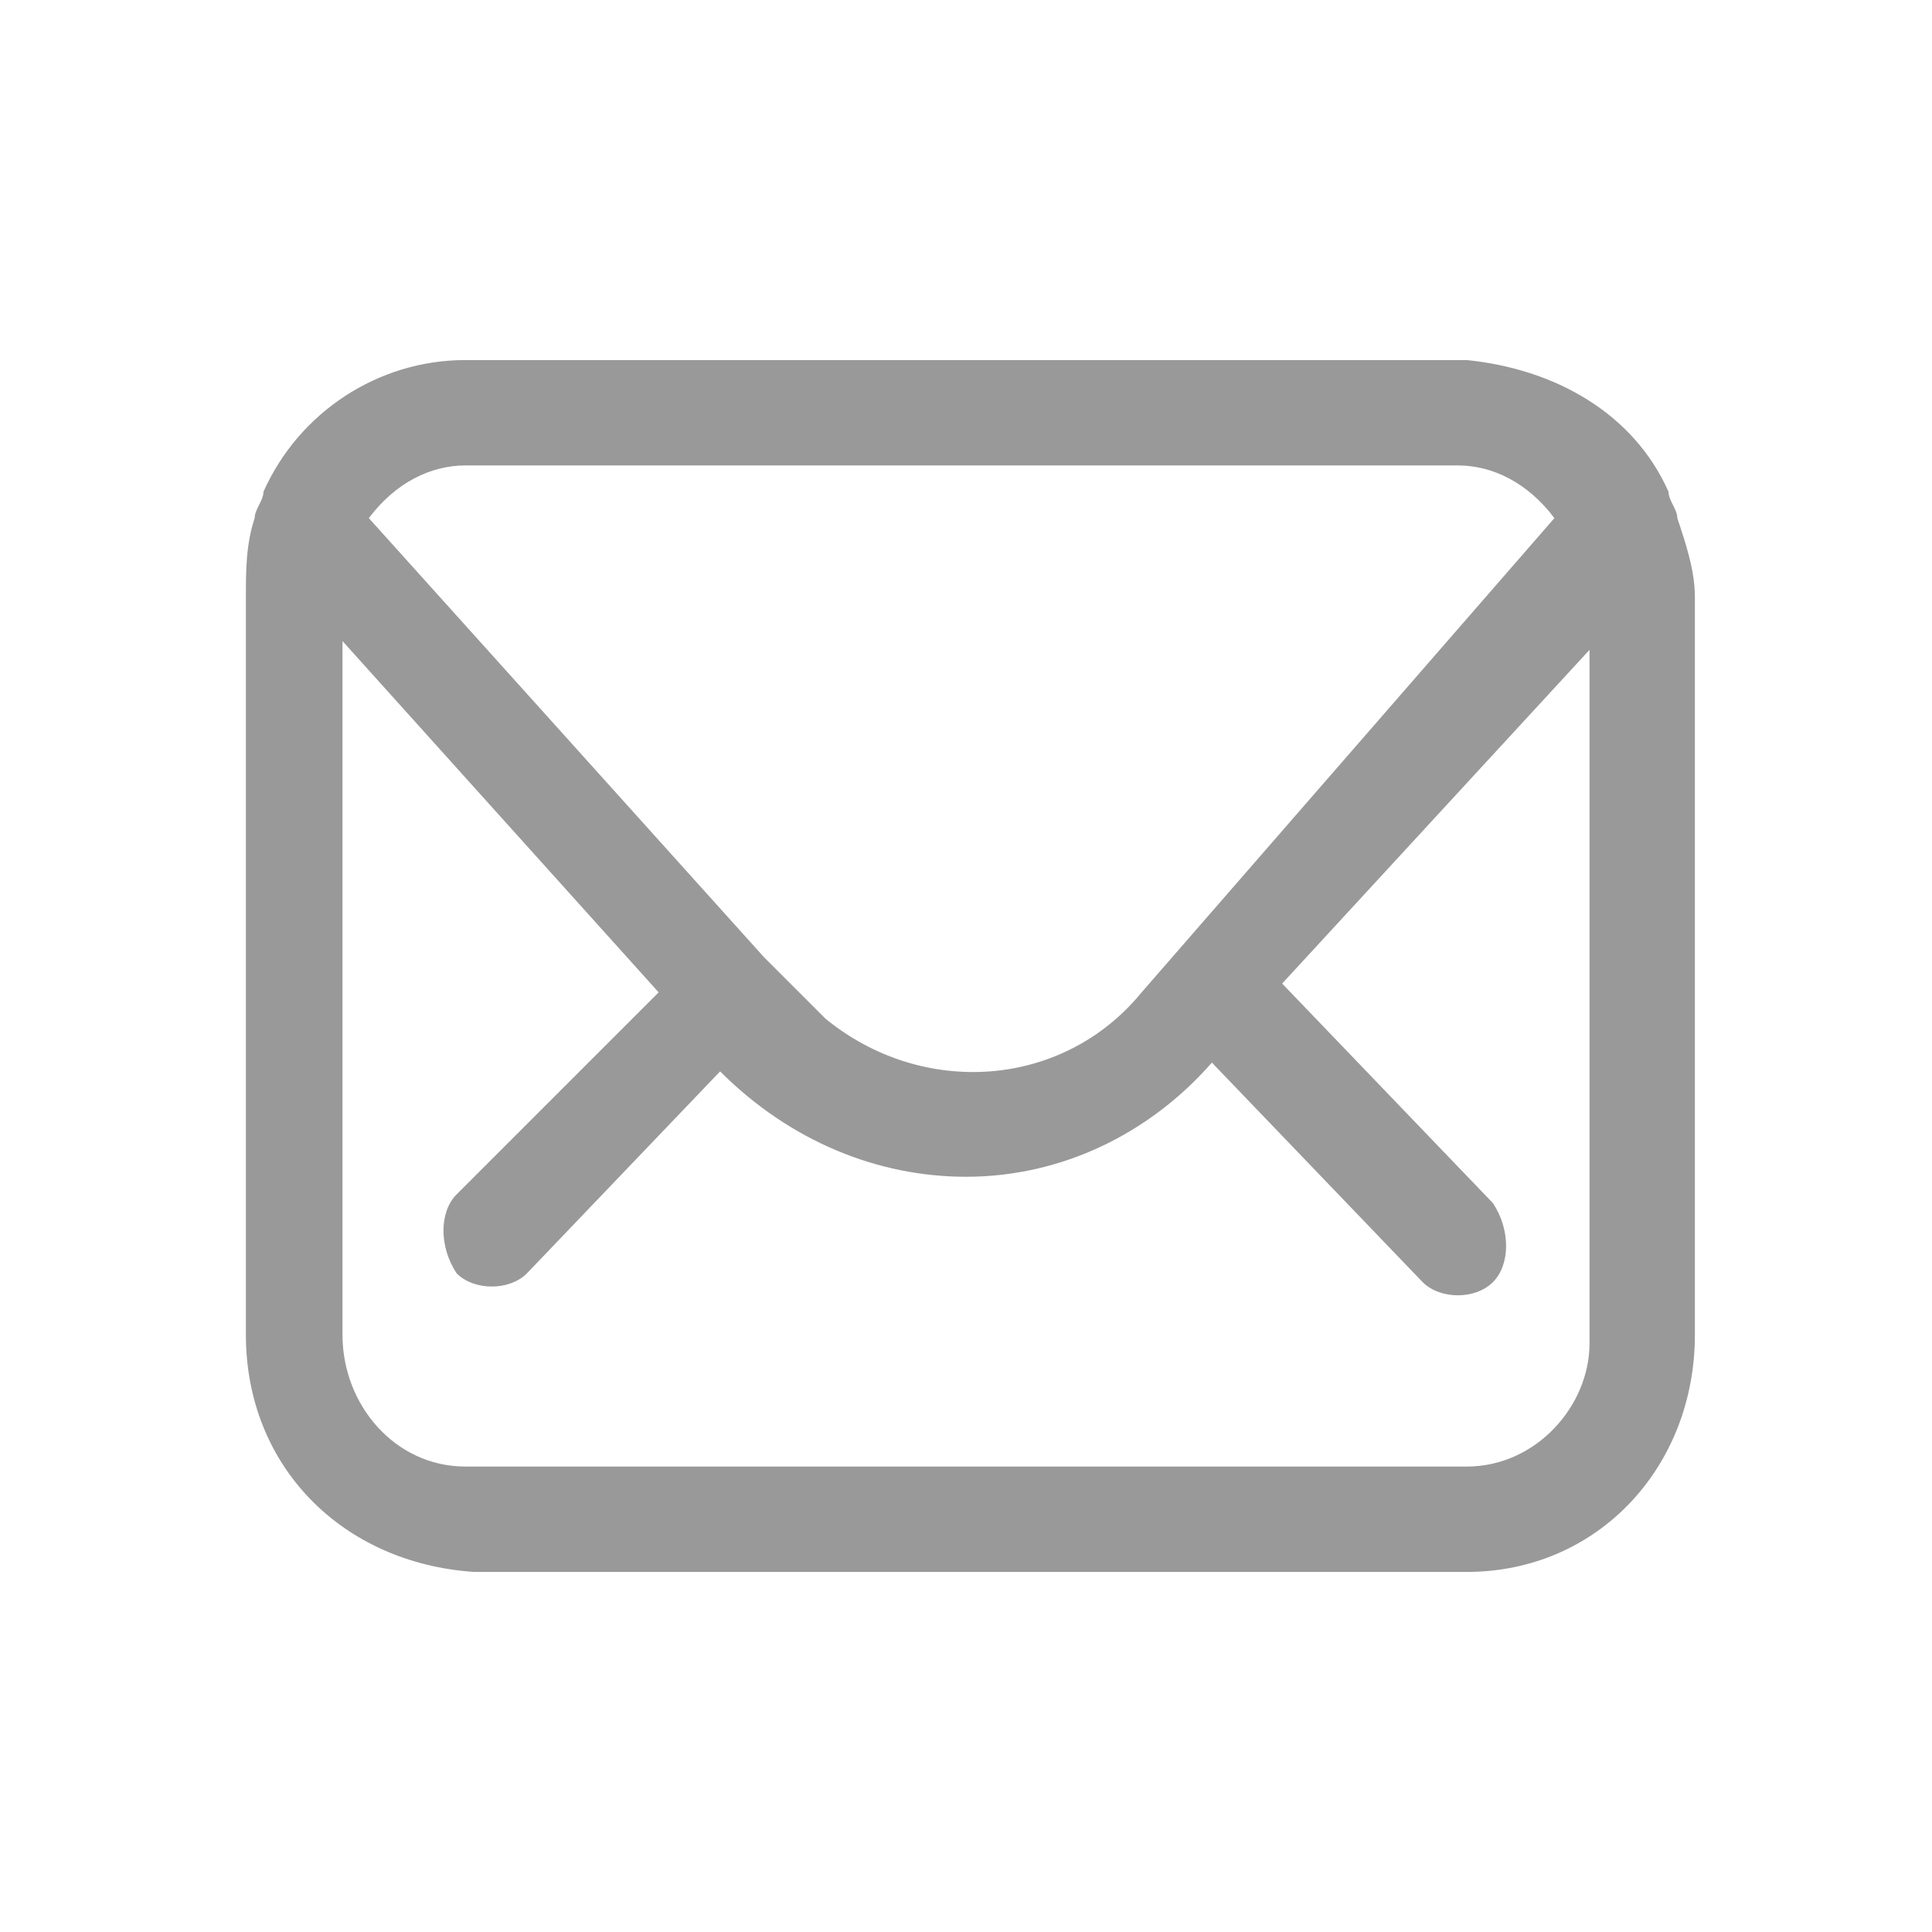
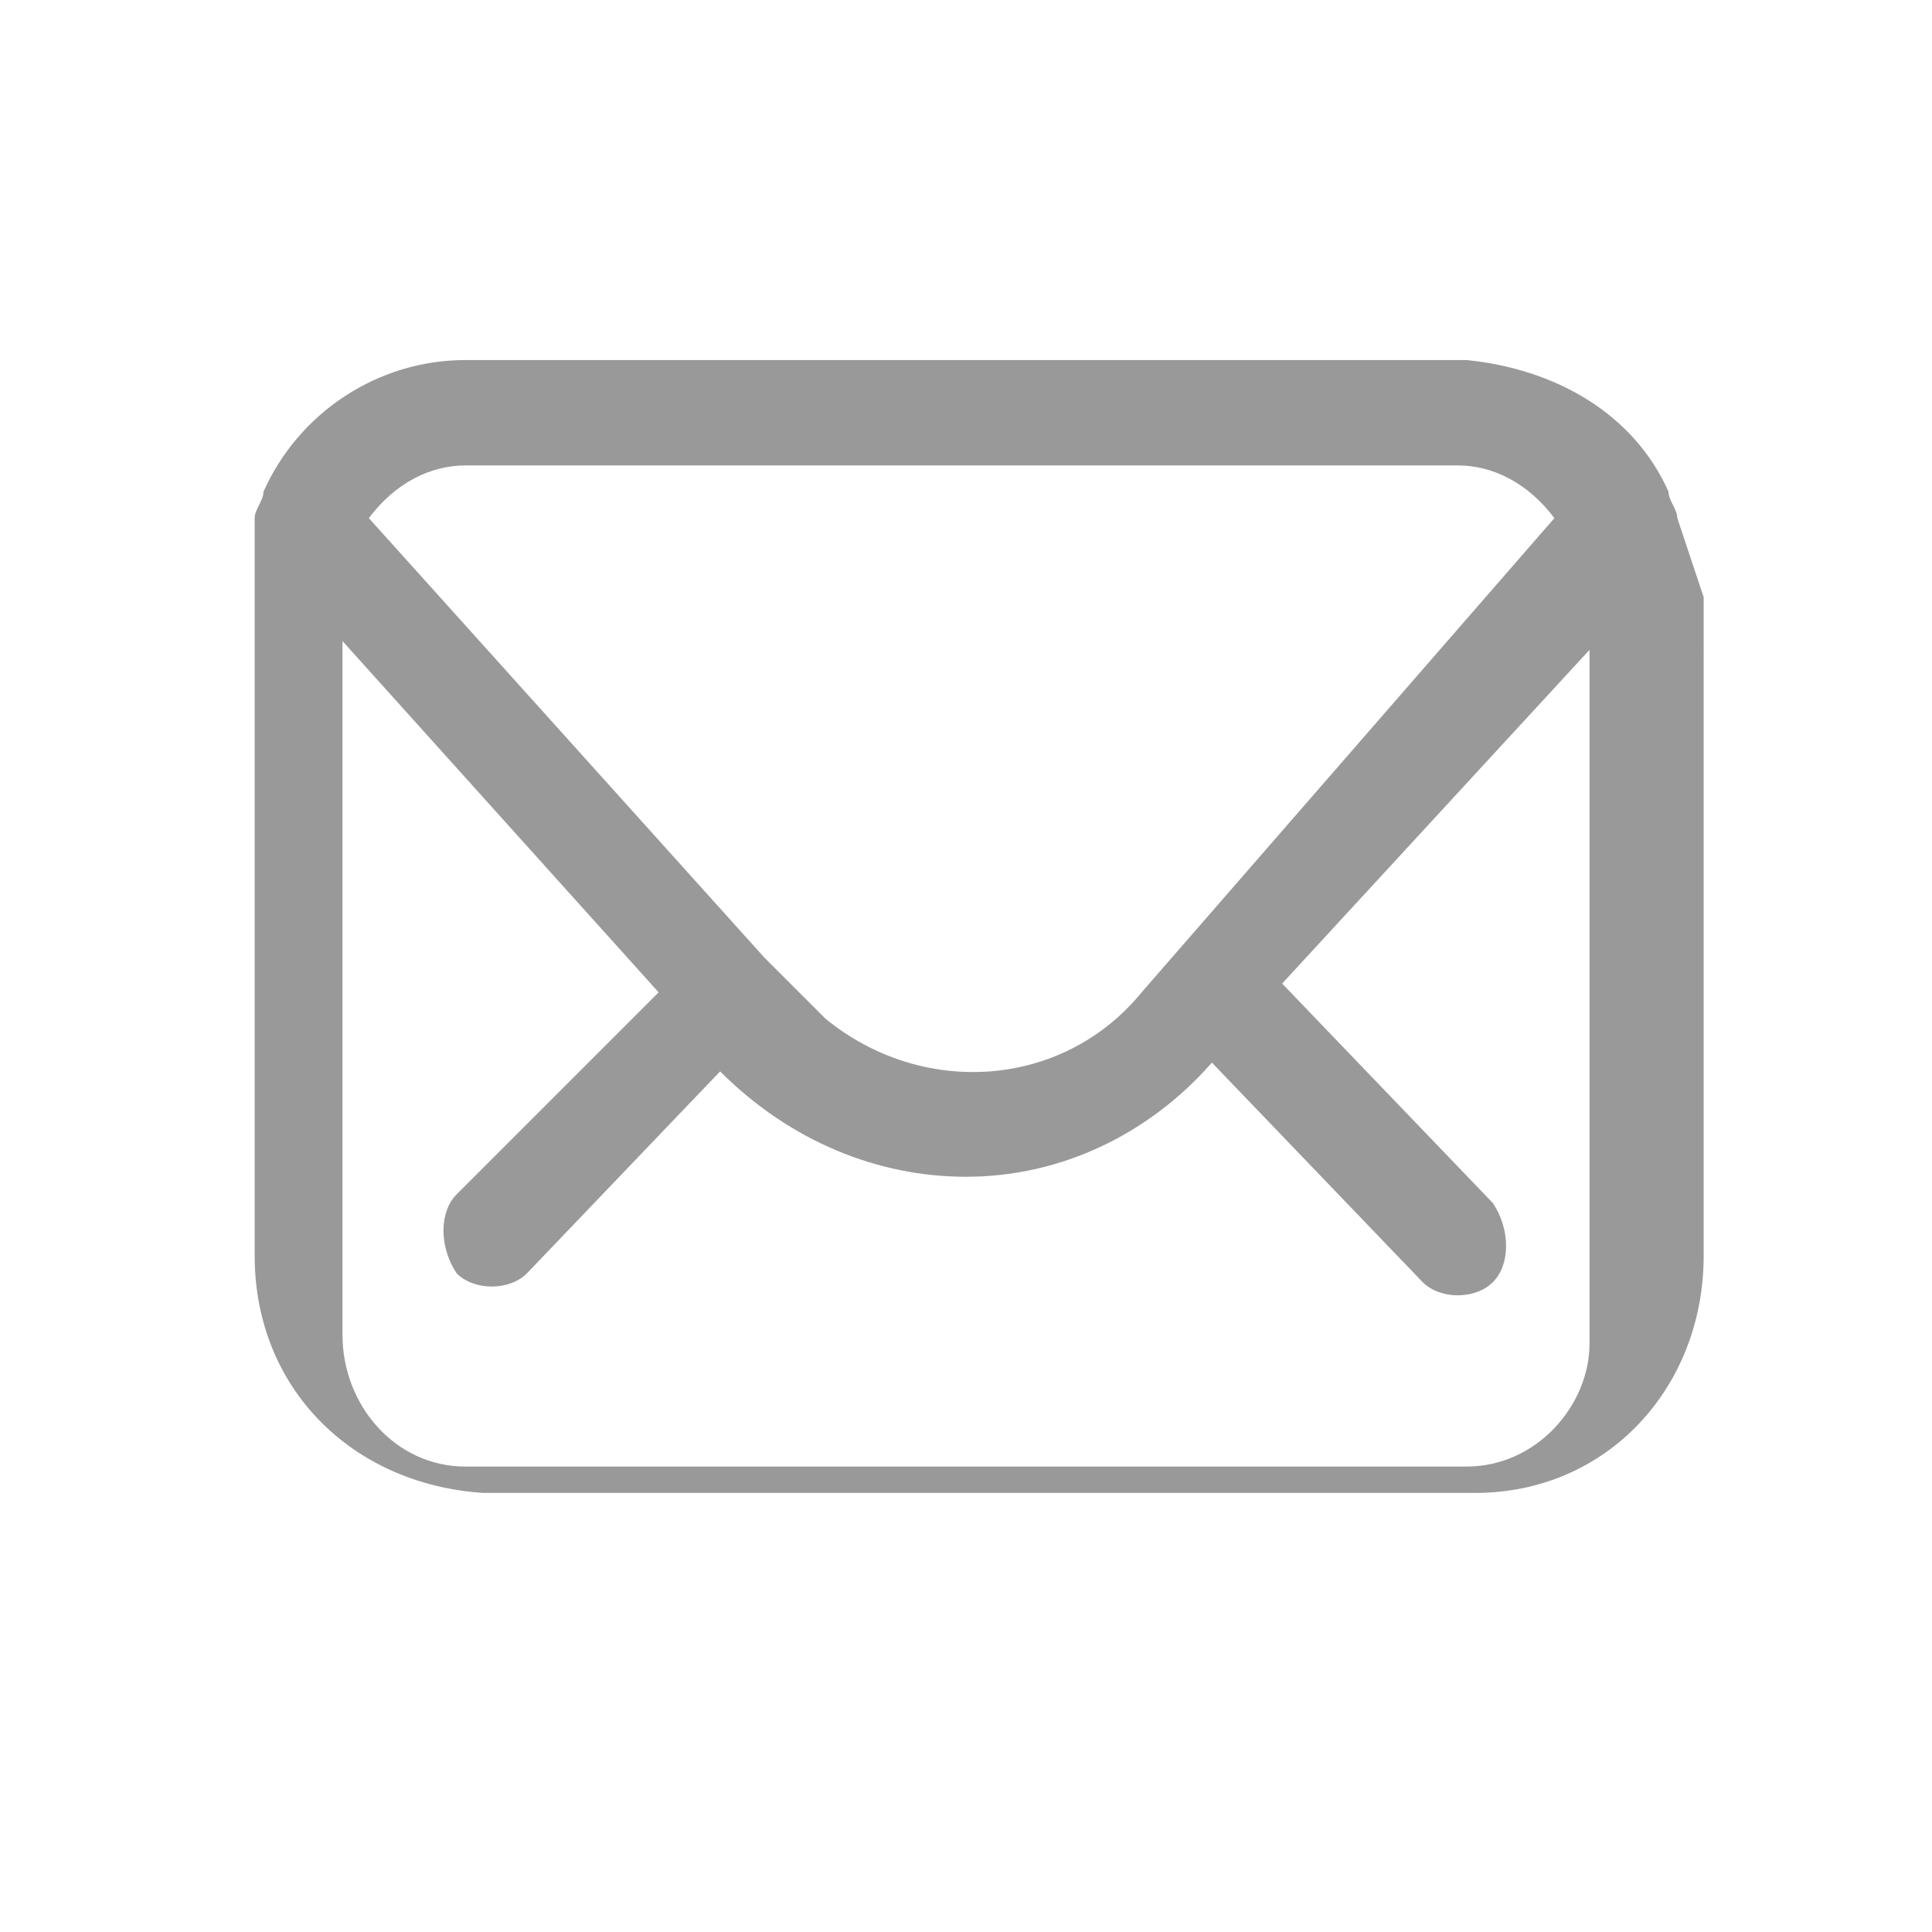
<svg xmlns="http://www.w3.org/2000/svg" version="1.1" id="图层_1" width="25" height="25" x="0px" y="0px" viewBox="0 0 22 22" style="enable-background:new 0 0 22 22;" xml:space="preserve">
  <style type="text/css">
	.st0{fill:#999999;}
</style>
-   <path class="st0" d="M19.1,5.9c0-0.1-0.1-0.2-0.1-0.3c-0.4-0.9-1.3-1.4-2.3-1.5H5.3c-1,0-1.9,0.6-2.3,1.5C3,5.7,2.9,5.8,2.9,5.9  C2.8,6.2,2.8,6.5,2.8,6.8v8.4c0,1.5,1.1,2.6,2.6,2.7h11.3c1.5,0,2.6-1.2,2.6-2.7V6.8C19.3,6.5,19.2,6.2,19.1,5.9z M5.3,5.3h11.3  c0.4,0,0.8,0.2,1.1,0.6L13,11.3c-0.9,1.1-2.5,1.2-3.6,0.3c-0.1-0.1-0.2-0.2-0.3-0.3l-0.2-0.2c0,0-0.1-0.1-0.1-0.1c0,0,0,0-0.1-0.1  l-4.5-5C4.5,5.5,4.9,5.3,5.3,5.3L5.3,5.3z M16.7,16.7H5.3c-0.8,0-1.4-0.7-1.4-1.5V7.3l3.6,4l-2.3,2.3c-0.2,0.2-0.2,0.6,0,0.9  c0.2,0.2,0.6,0.2,0.8,0c0,0,0,0,0,0l2.2-2.3C9,13,10,13.4,11,13.4c1.1,0,2.1-0.5,2.8-1.3l2.4,2.5c0.2,0.2,0.6,0.2,0.8,0c0,0,0,0,0,0  c0.2-0.2,0.2-0.6,0-0.9l-2.4-2.5l3.5-3.8v7.9C18.1,16,17.5,16.7,16.7,16.7L16.7,16.7z" />
+   <path class="st0" d="M19.1,5.9c0-0.1-0.1-0.2-0.1-0.3c-0.4-0.9-1.3-1.4-2.3-1.5H5.3c-1,0-1.9,0.6-2.3,1.5C3,5.7,2.9,5.8,2.9,5.9  v8.4c0,1.5,1.1,2.6,2.6,2.7h11.3c1.5,0,2.6-1.2,2.6-2.7V6.8C19.3,6.5,19.2,6.2,19.1,5.9z M5.3,5.3h11.3  c0.4,0,0.8,0.2,1.1,0.6L13,11.3c-0.9,1.1-2.5,1.2-3.6,0.3c-0.1-0.1-0.2-0.2-0.3-0.3l-0.2-0.2c0,0-0.1-0.1-0.1-0.1c0,0,0,0-0.1-0.1  l-4.5-5C4.5,5.5,4.9,5.3,5.3,5.3L5.3,5.3z M16.7,16.7H5.3c-0.8,0-1.4-0.7-1.4-1.5V7.3l3.6,4l-2.3,2.3c-0.2,0.2-0.2,0.6,0,0.9  c0.2,0.2,0.6,0.2,0.8,0c0,0,0,0,0,0l2.2-2.3C9,13,10,13.4,11,13.4c1.1,0,2.1-0.5,2.8-1.3l2.4,2.5c0.2,0.2,0.6,0.2,0.8,0c0,0,0,0,0,0  c0.2-0.2,0.2-0.6,0-0.9l-2.4-2.5l3.5-3.8v7.9C18.1,16,17.5,16.7,16.7,16.7L16.7,16.7z" />
</svg>